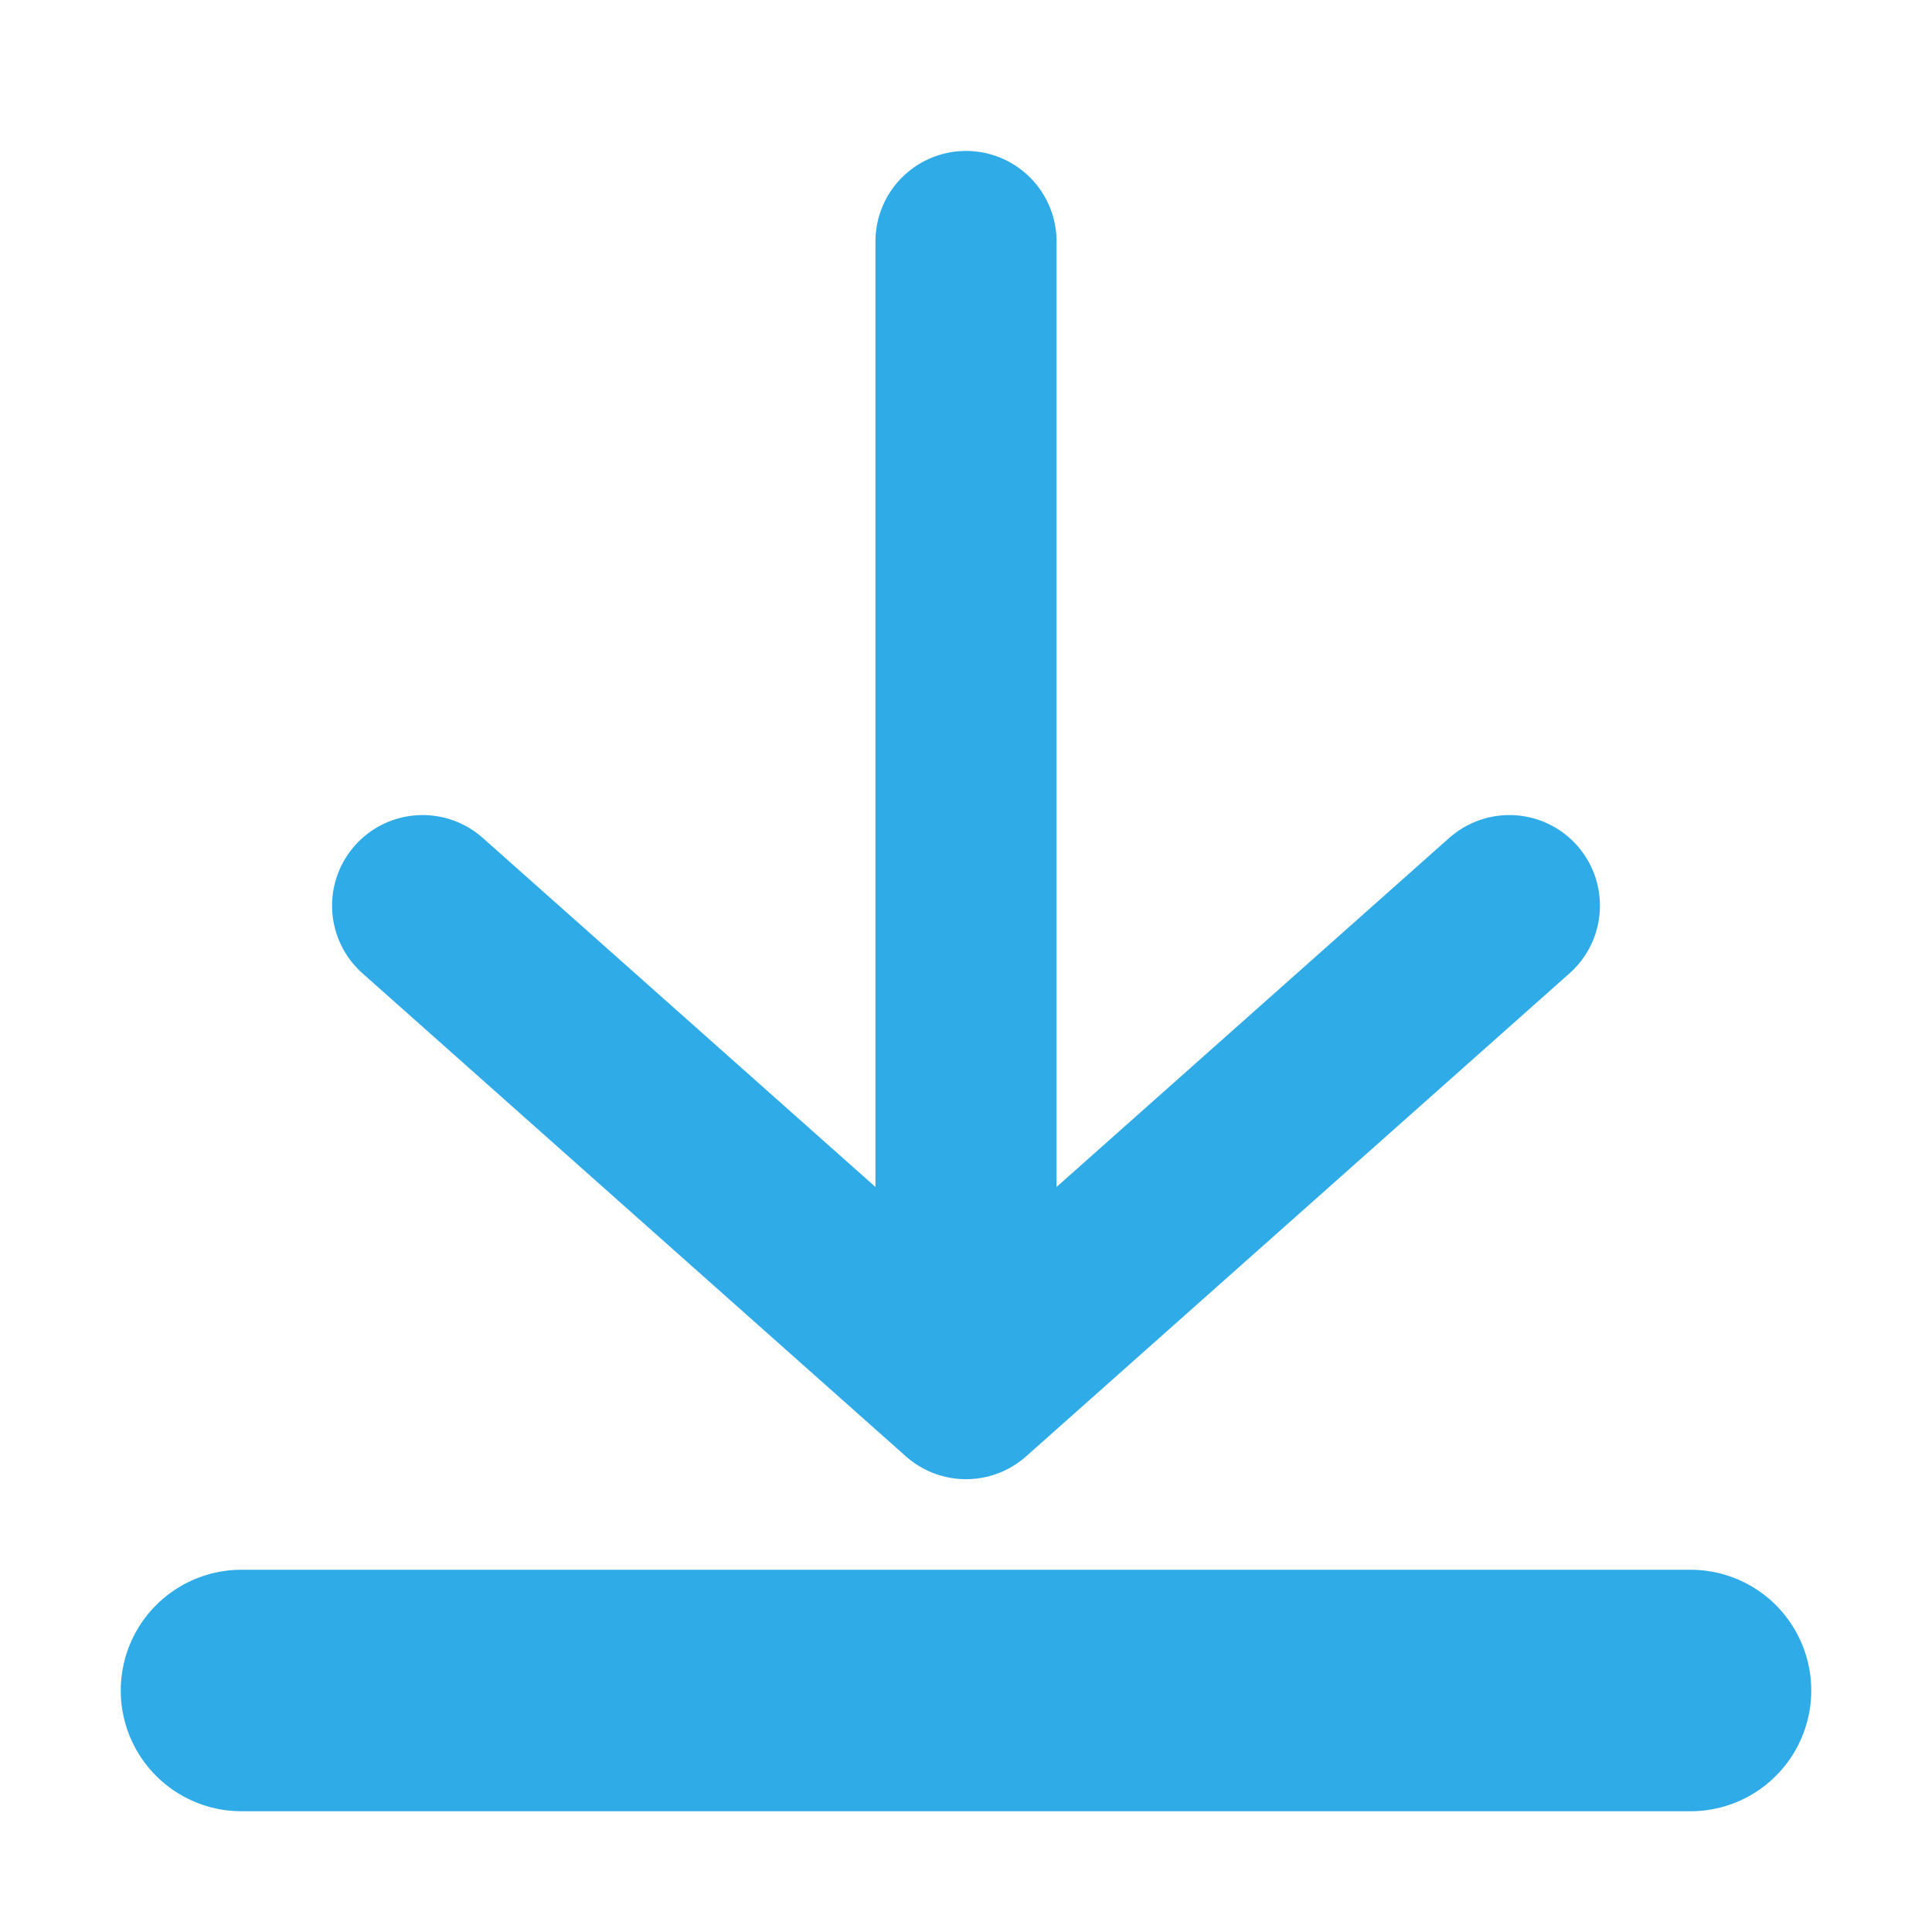
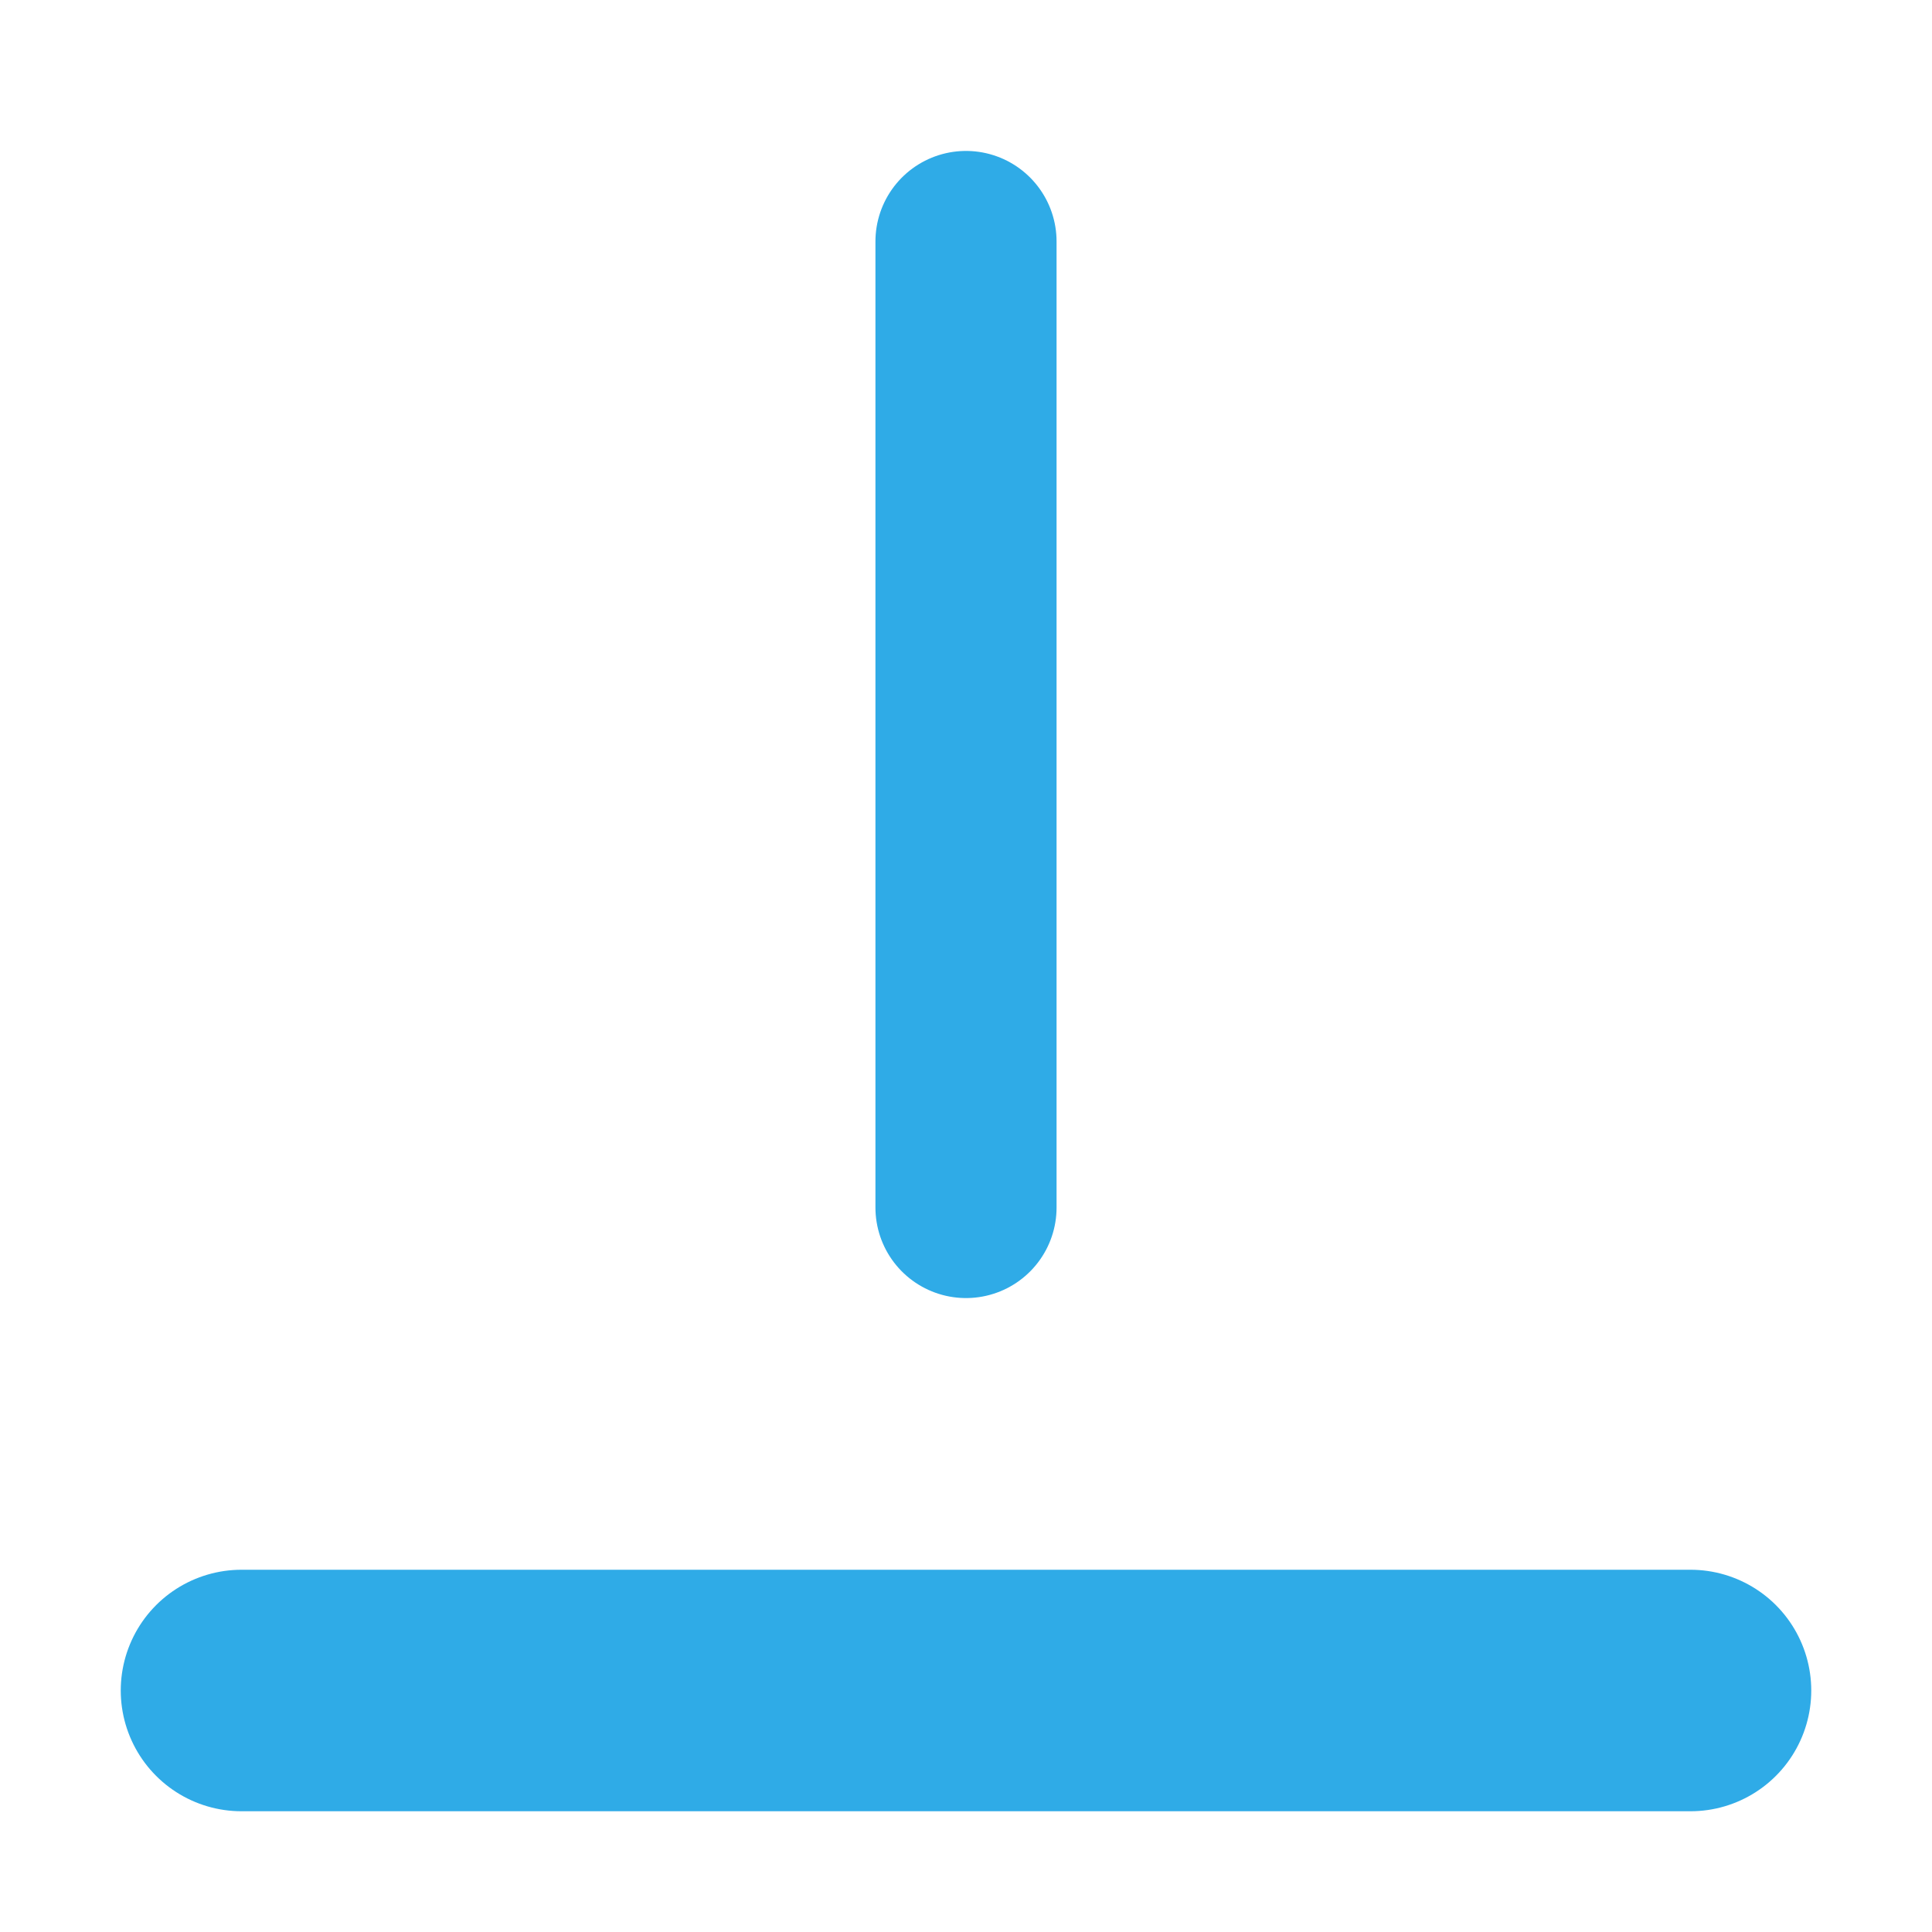
<svg xmlns="http://www.w3.org/2000/svg" width="16px" height="16px" viewBox="0 0 16 16" version="1.1">
  <title>download-arrow</title>
  <desc>Created with Sketch.</desc>
  <defs />
  <g id="controls" stroke="none" stroke-width="1" fill="none" fill-rule="evenodd" stroke-linecap="round">
    <g id="download-arrow" stroke="#2FABE7">
      <path d="M2,14 L14,14" id="Path-4" stroke-width="2" />
-       <polyline id="Path-2" stroke-width="1.5" stroke-linejoin="round" points="3.5 7.5 8 11.5 12.5 7.5" />
      <path d="M8,2 L8,10" id="Path-3" stroke-width="1.5" />
    </g>
  </g>
</svg>